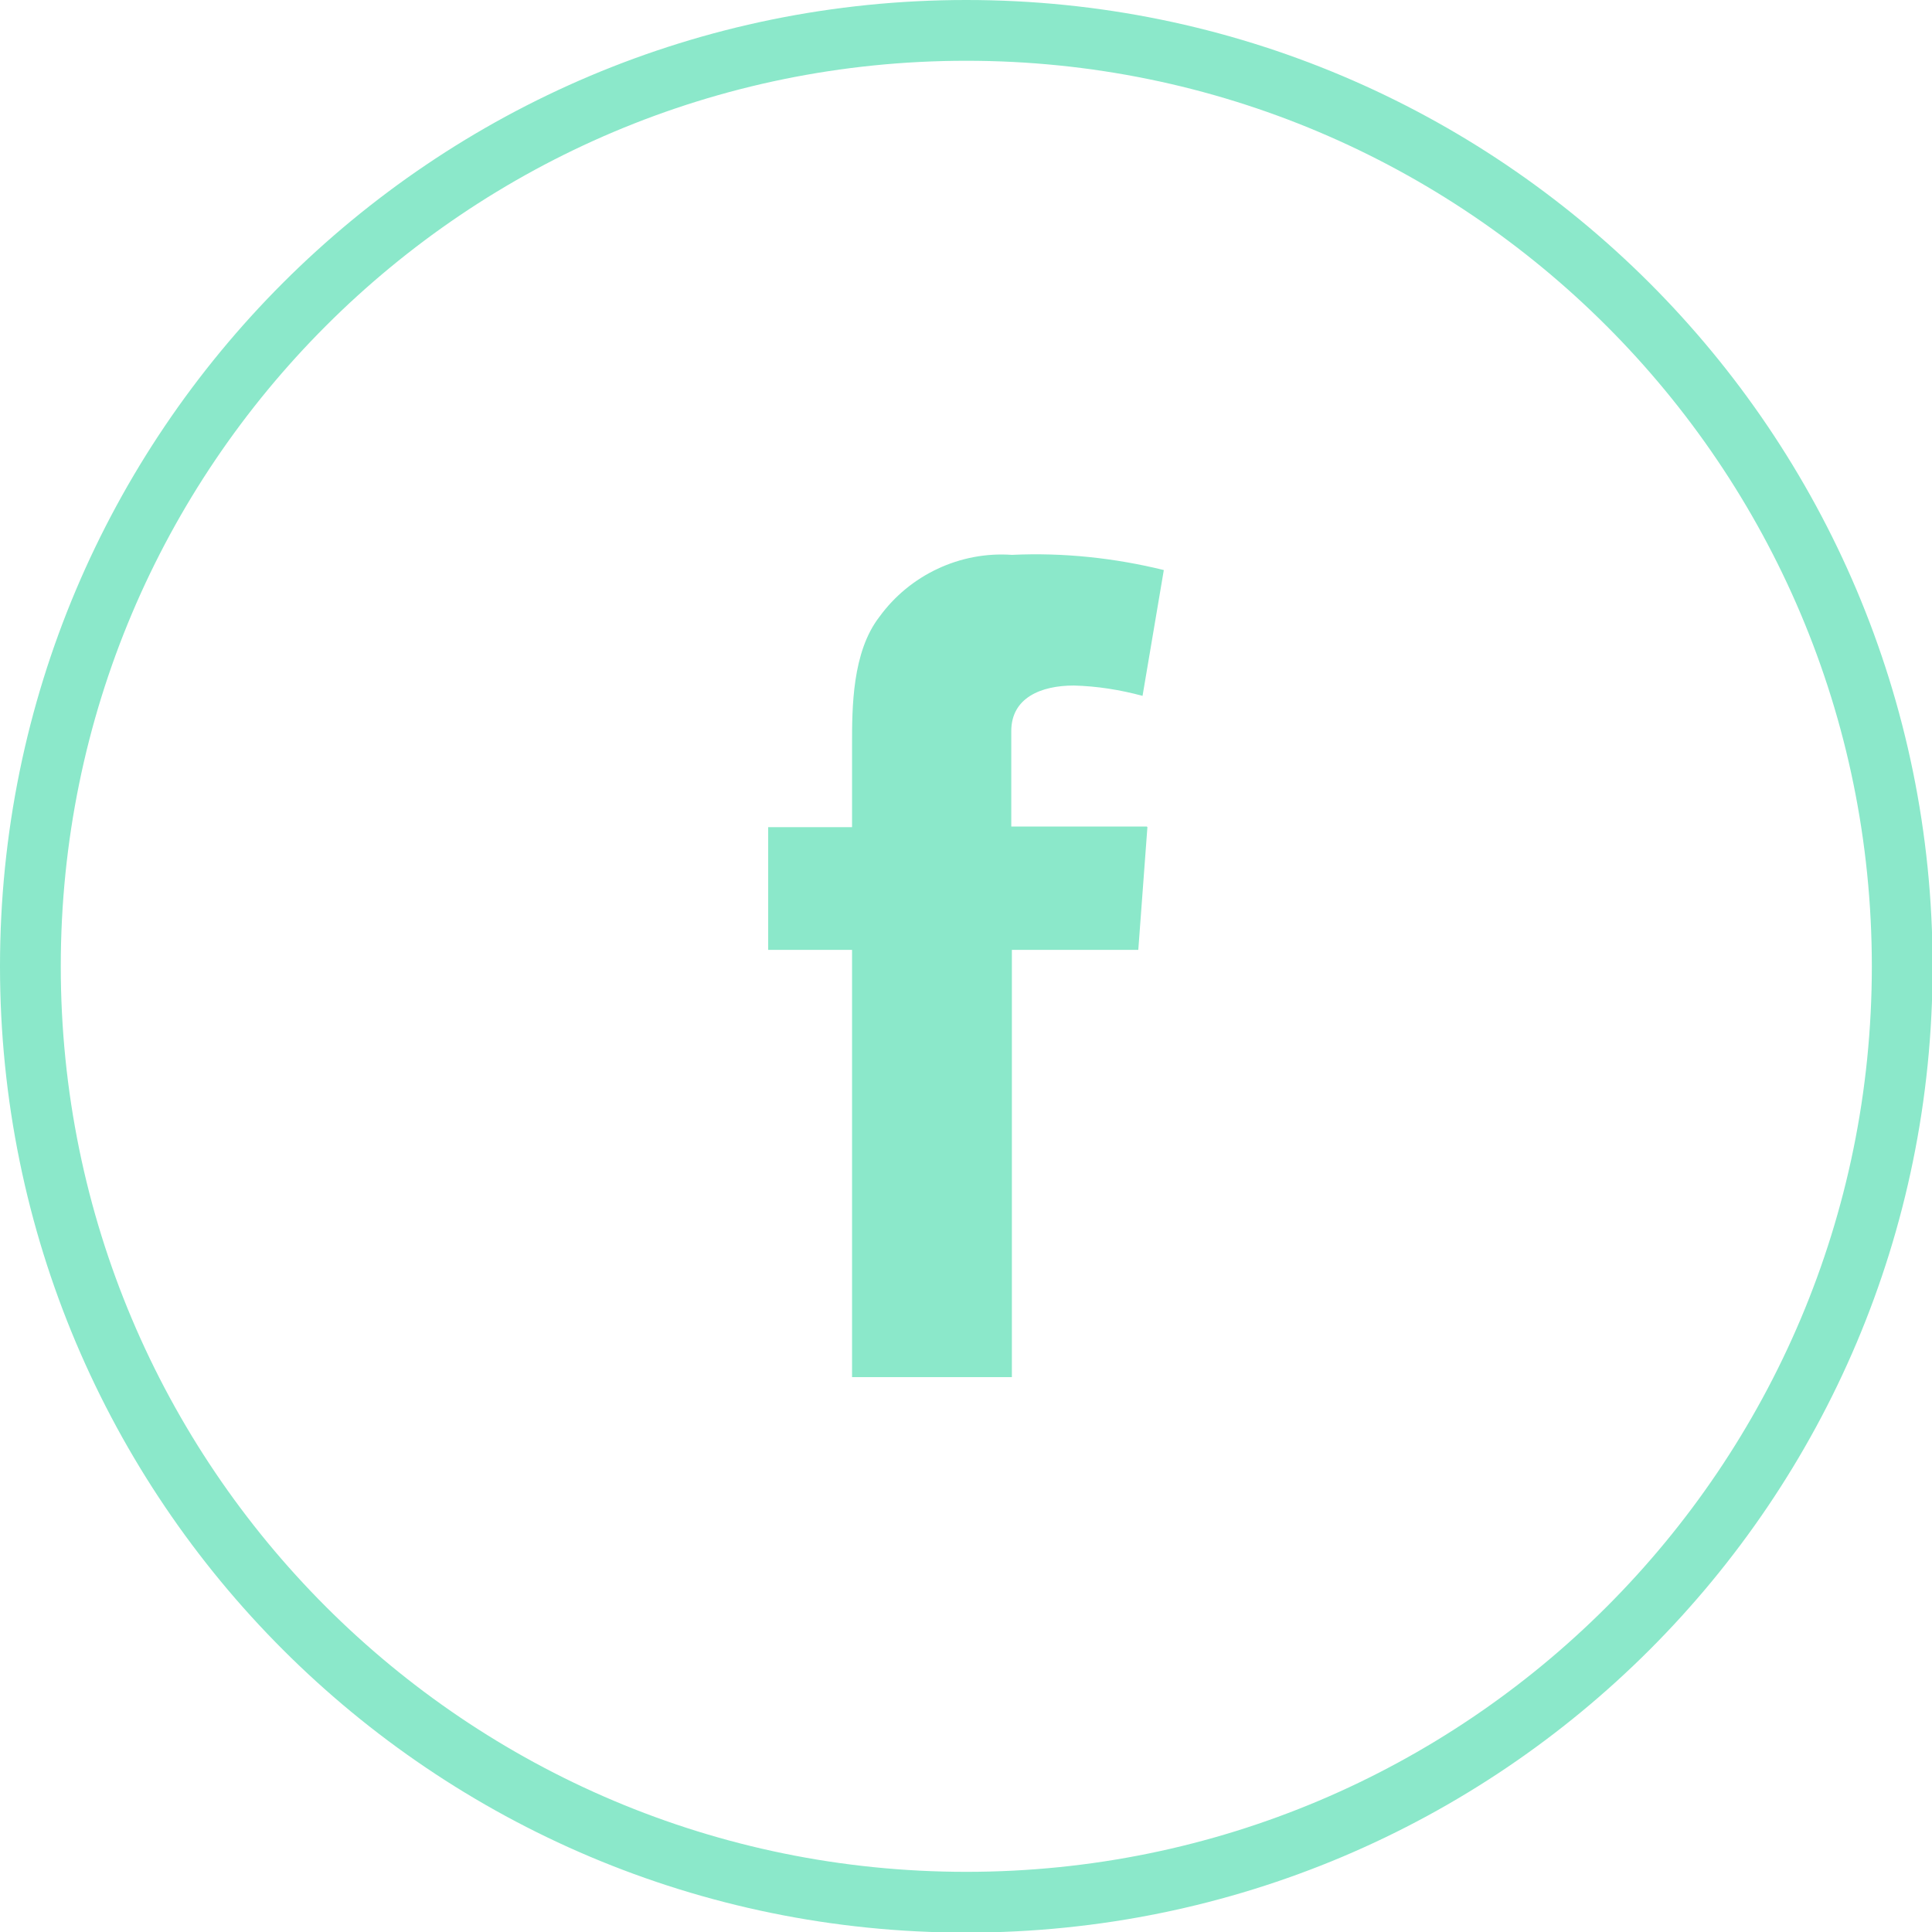
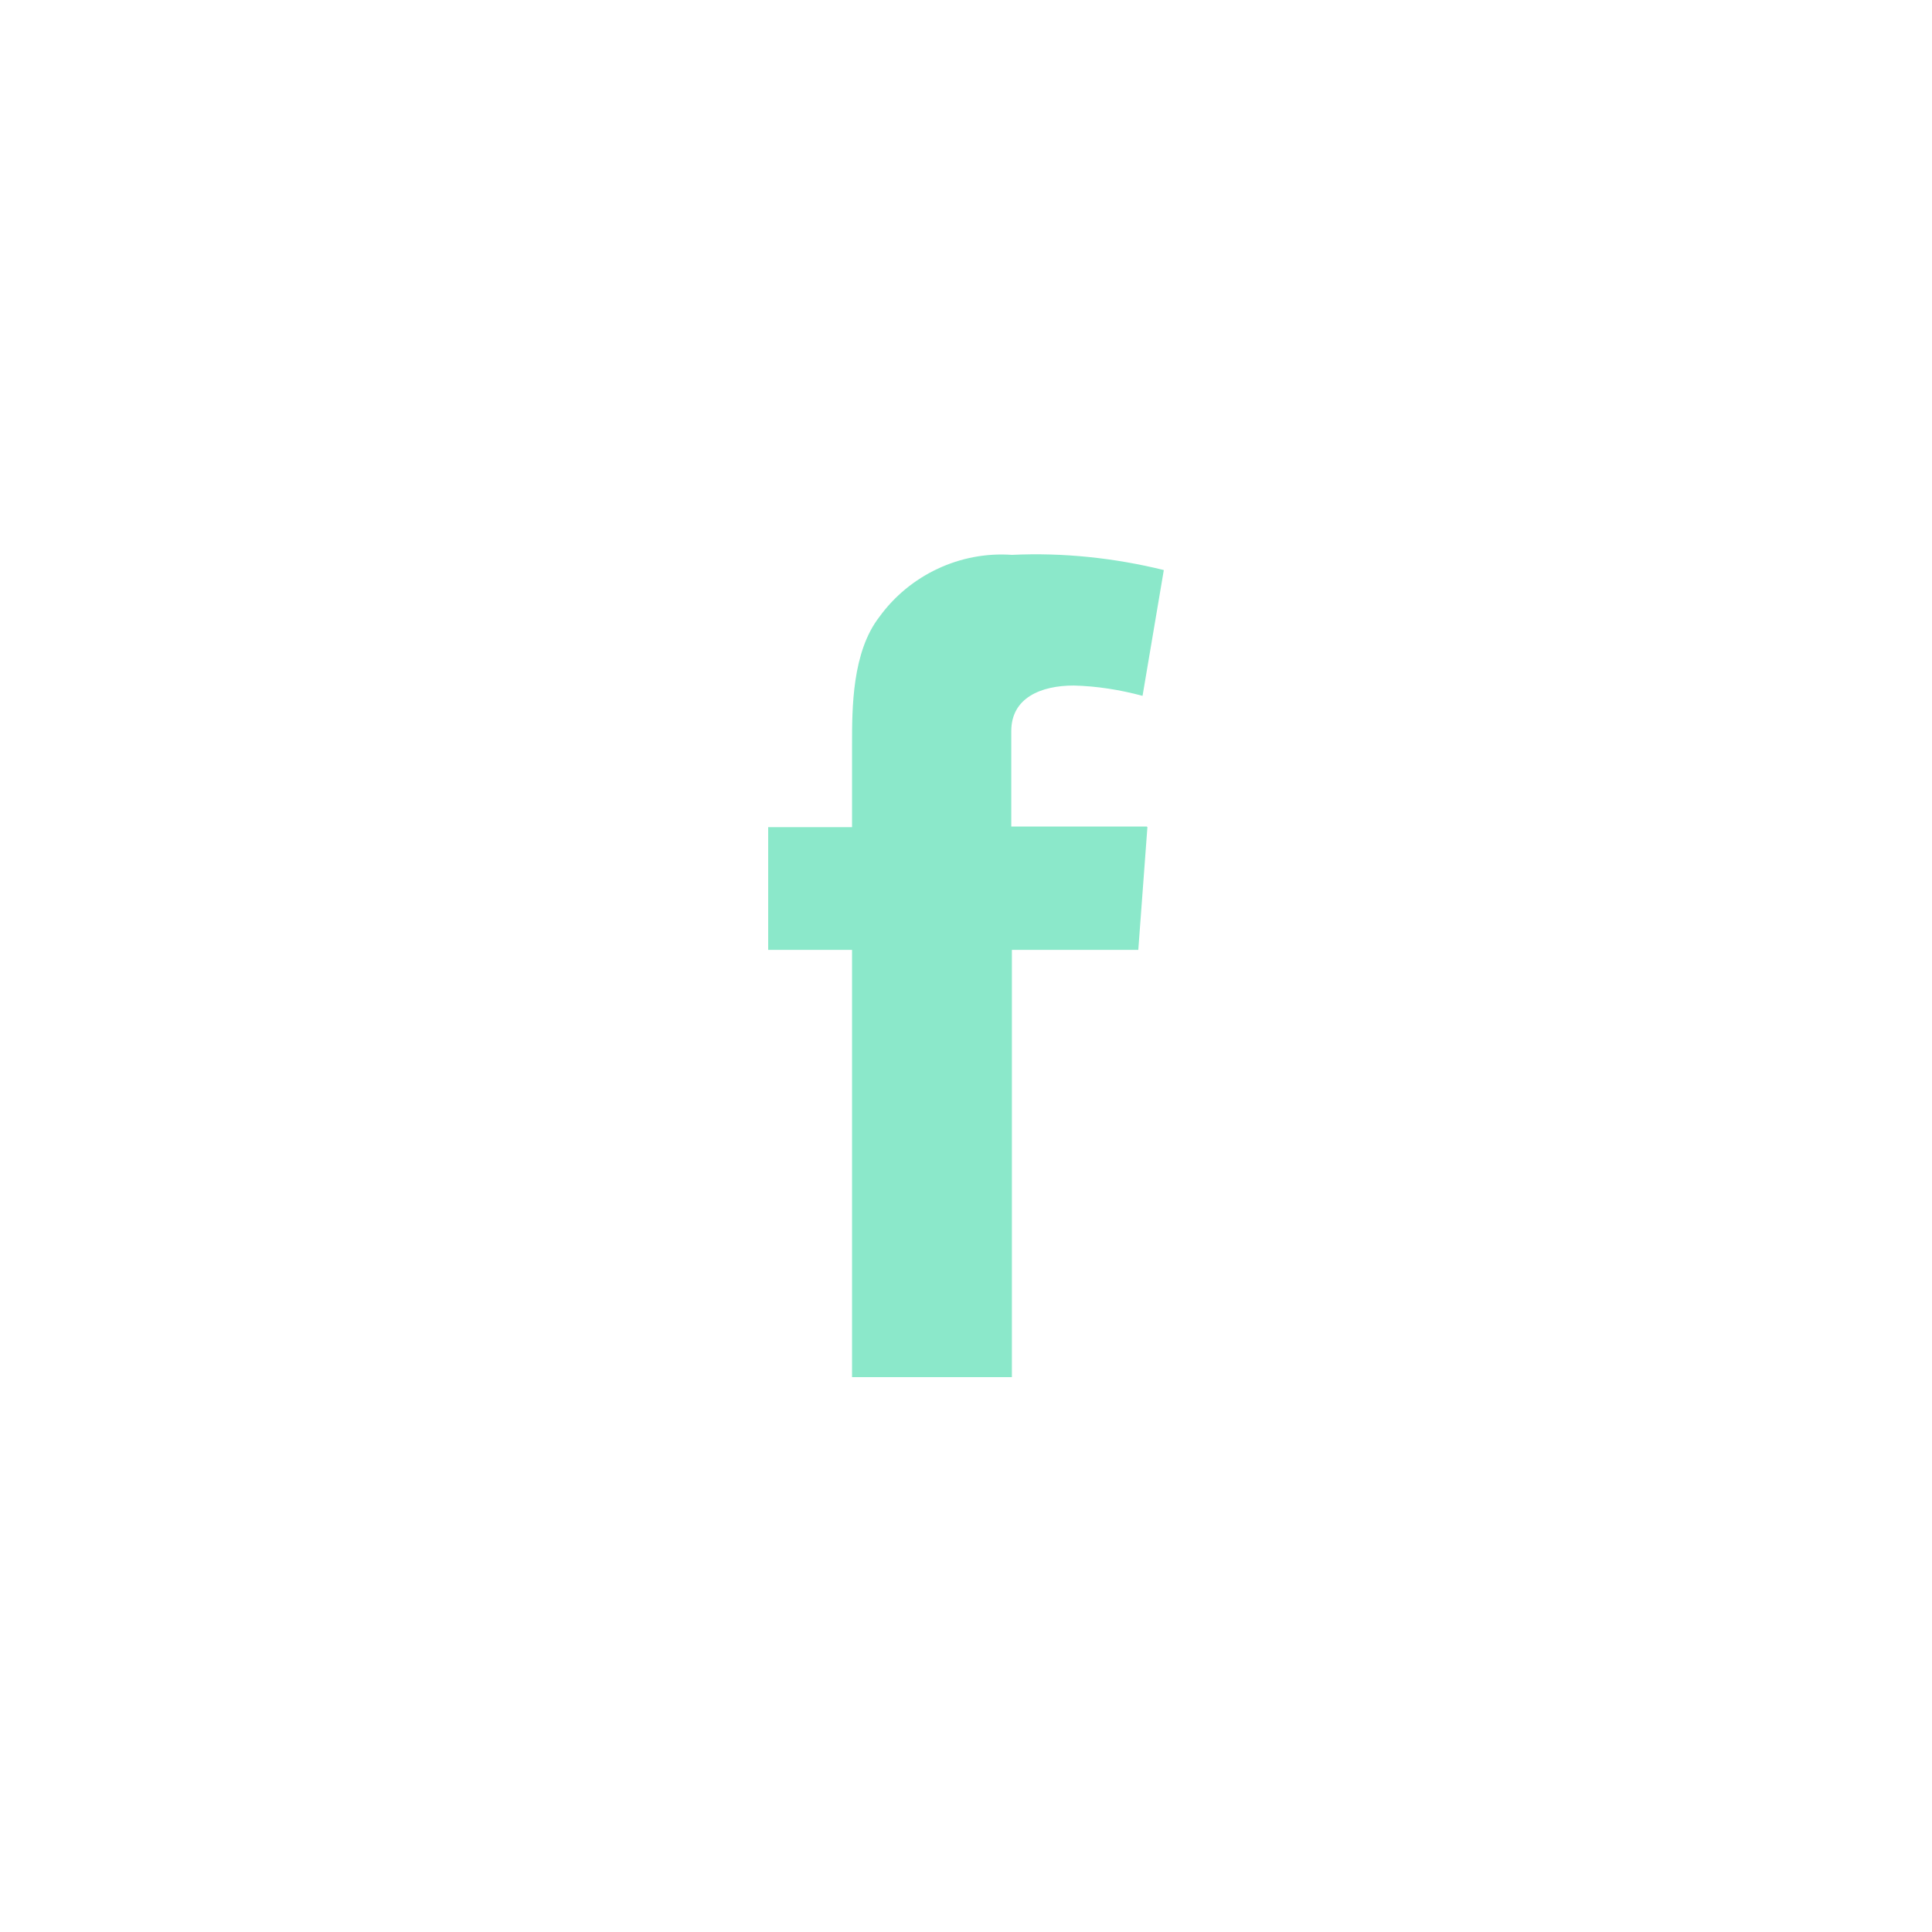
<svg xmlns="http://www.w3.org/2000/svg" viewBox="0 0 31.79 31.79">
  <defs>
    <style>.d{fill:#8be8ca;}.e{fill:none;stroke:#8be8ca;stroke-miterlimit:10;}</style>
  </defs>
  <g id="a" />
  <g id="b">
    <g id="c">
      <g>
-         <path class="e" d="M15.9,.5C7.39,.5,.5,7.39,.5,15.9s6.89,15.4,15.4,15.4,15.4-6.89,15.4-15.4S24.4,.5,15.9,.5Z" />
        <path class="d" d="M18.88,13.61l-.15,2.02h-2.08v7.03h-2.63v-7.03h-1.38v-2.02h1.38v-1.36c0-.6,0-1.52,.45-2.1,.5-.69,1.33-1.08,2.18-1.02,.84-.04,1.69,.05,2.5,.25l-.35,2.07c-.37-.1-.75-.16-1.13-.17-.54,0-1.03,.2-1.03,.75v1.57h2.23Z" />
      </g>
    </g>
  </g>
</svg>